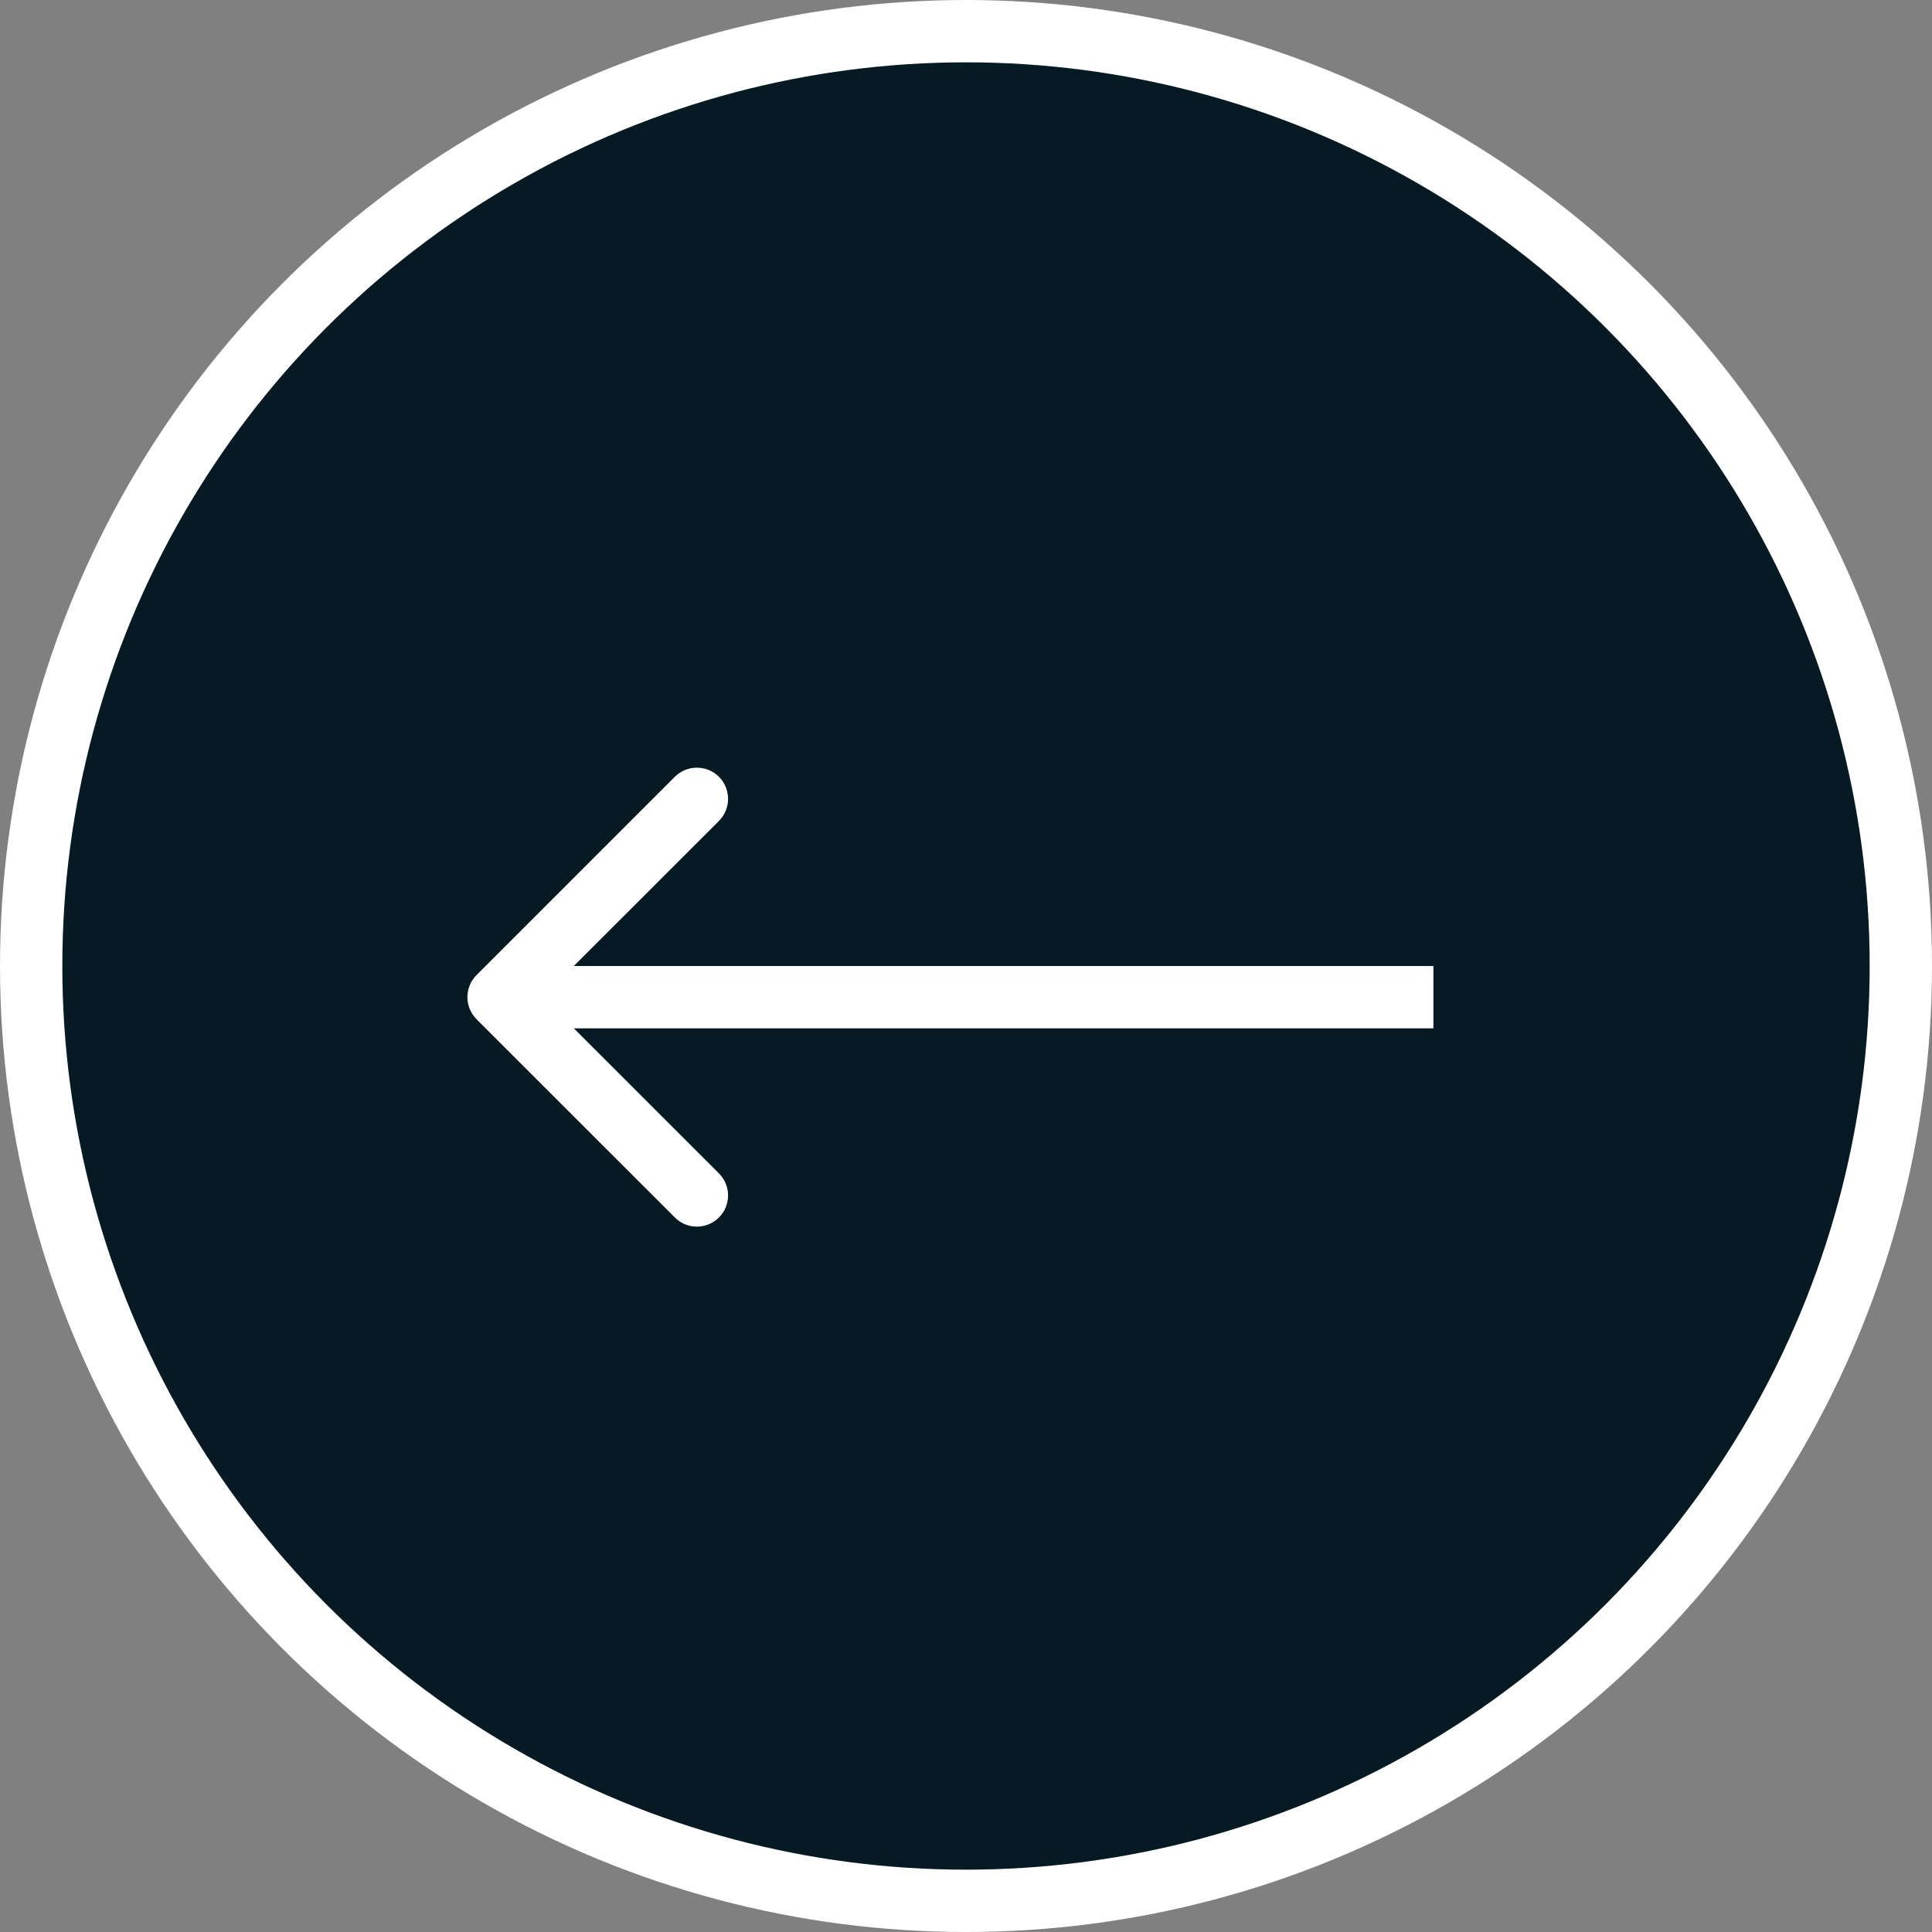
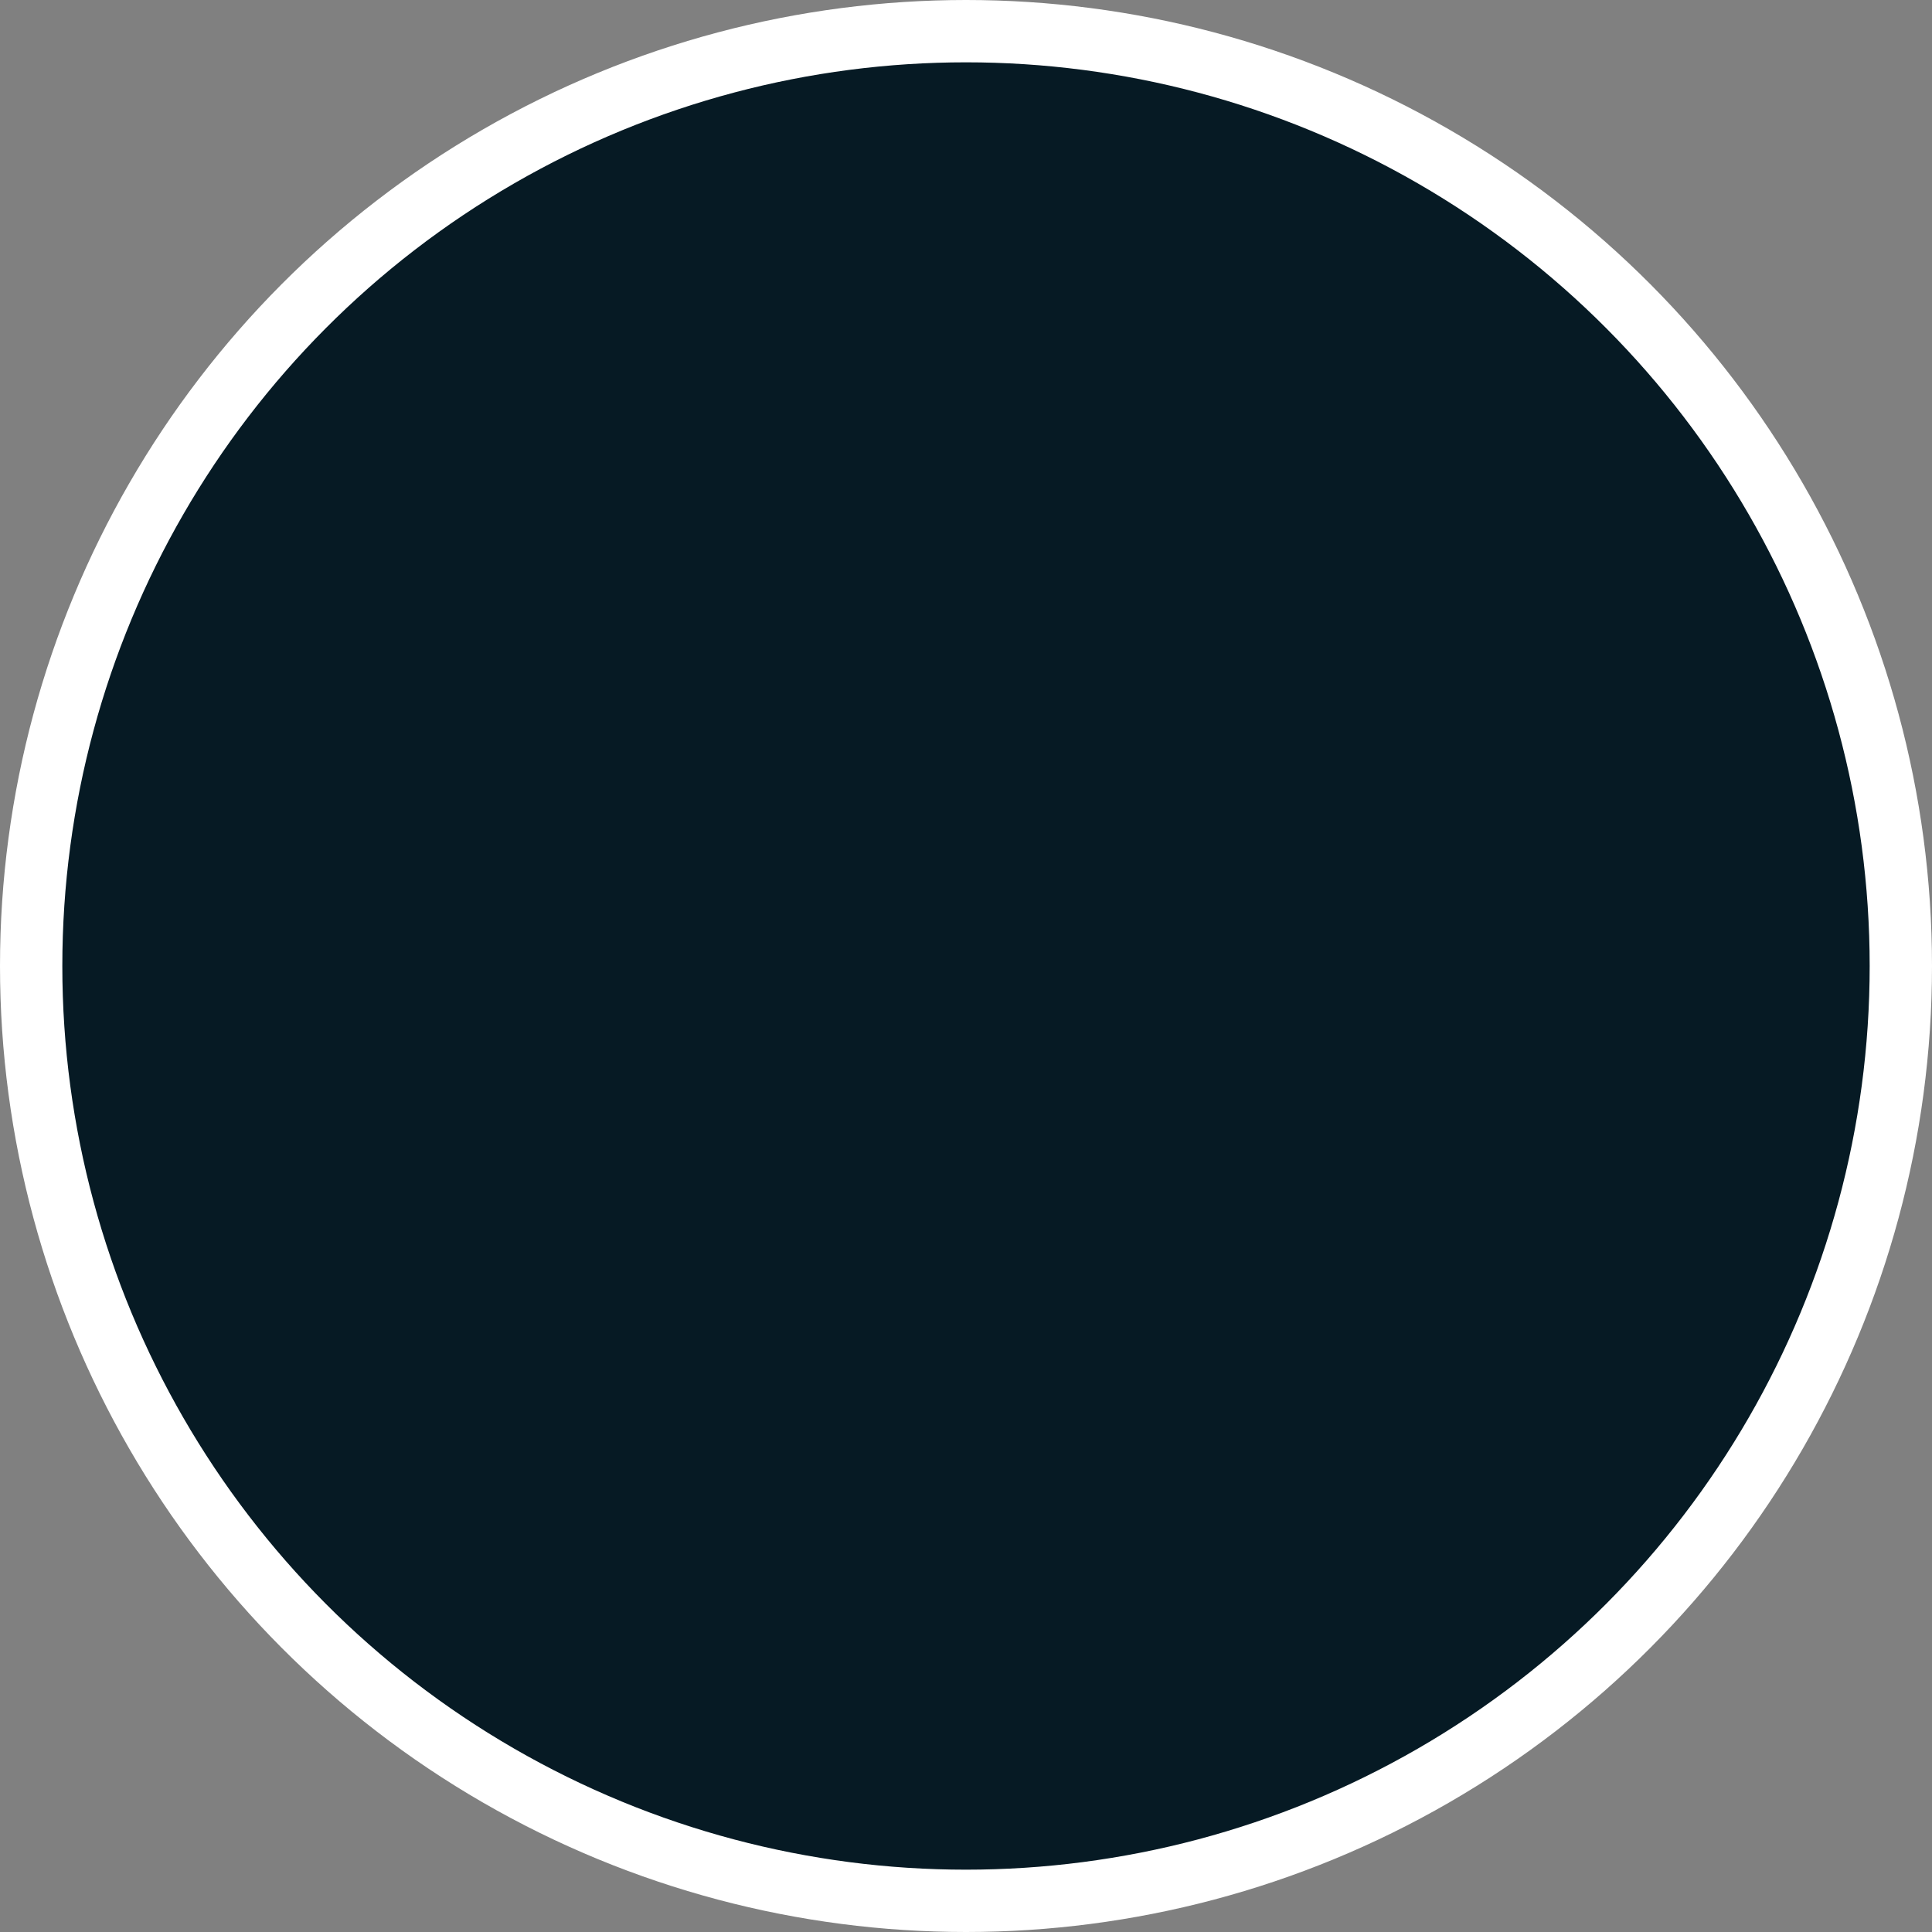
<svg xmlns="http://www.w3.org/2000/svg" width="31" height="31" viewBox="0 0 31 31" fill="none">
  <rect x="0" y="0" width="31" height="31" fill="#808080" stroke="none" />
  <circle cx="15.5" cy="15.5" r="15" fill="#061A24" stroke="white" />
-   <path d="M7.646 16.354C7.451 16.158 7.451 15.842 7.646 15.646L10.828 12.464C11.024 12.269 11.34 12.269 11.536 12.464C11.731 12.66 11.731 12.976 11.536 13.172L8.707 16L11.536 18.828C11.731 19.024 11.731 19.34 11.536 19.535C11.34 19.731 11.024 19.731 10.828 19.535L7.646 16.354ZM23 16V16.5H8V16V15.5H23V16Z" fill="white" />
</svg>